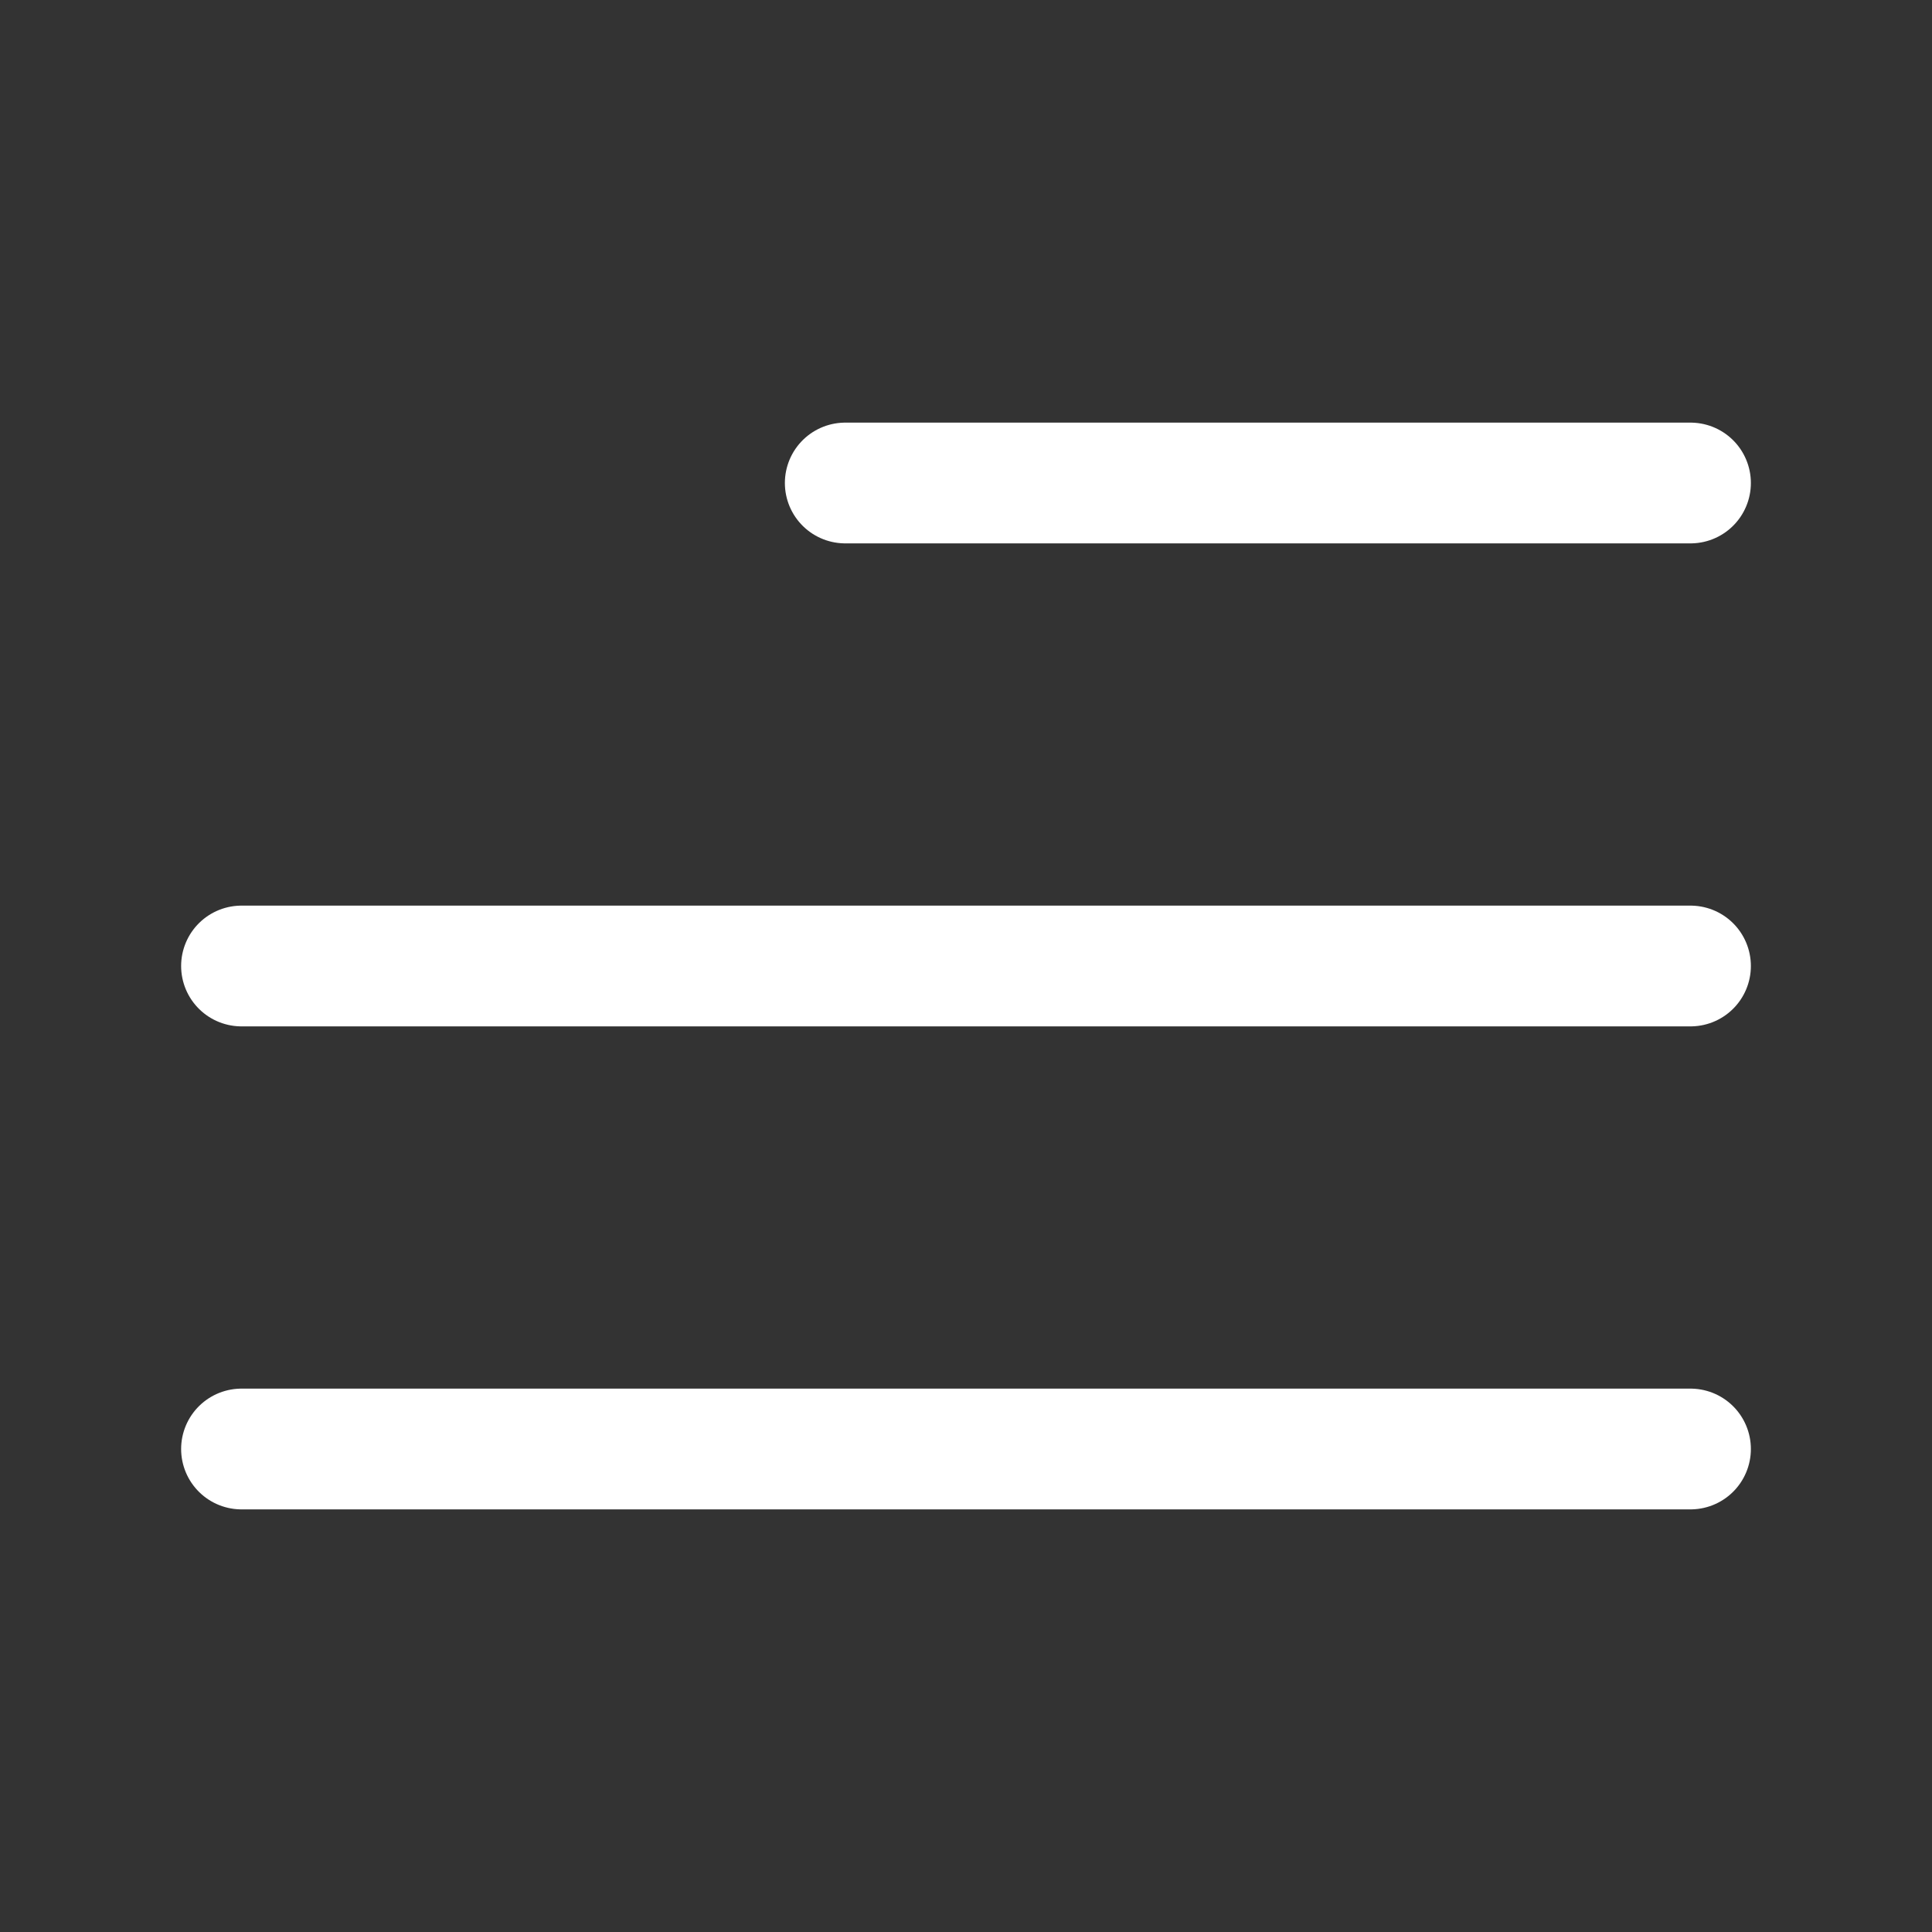
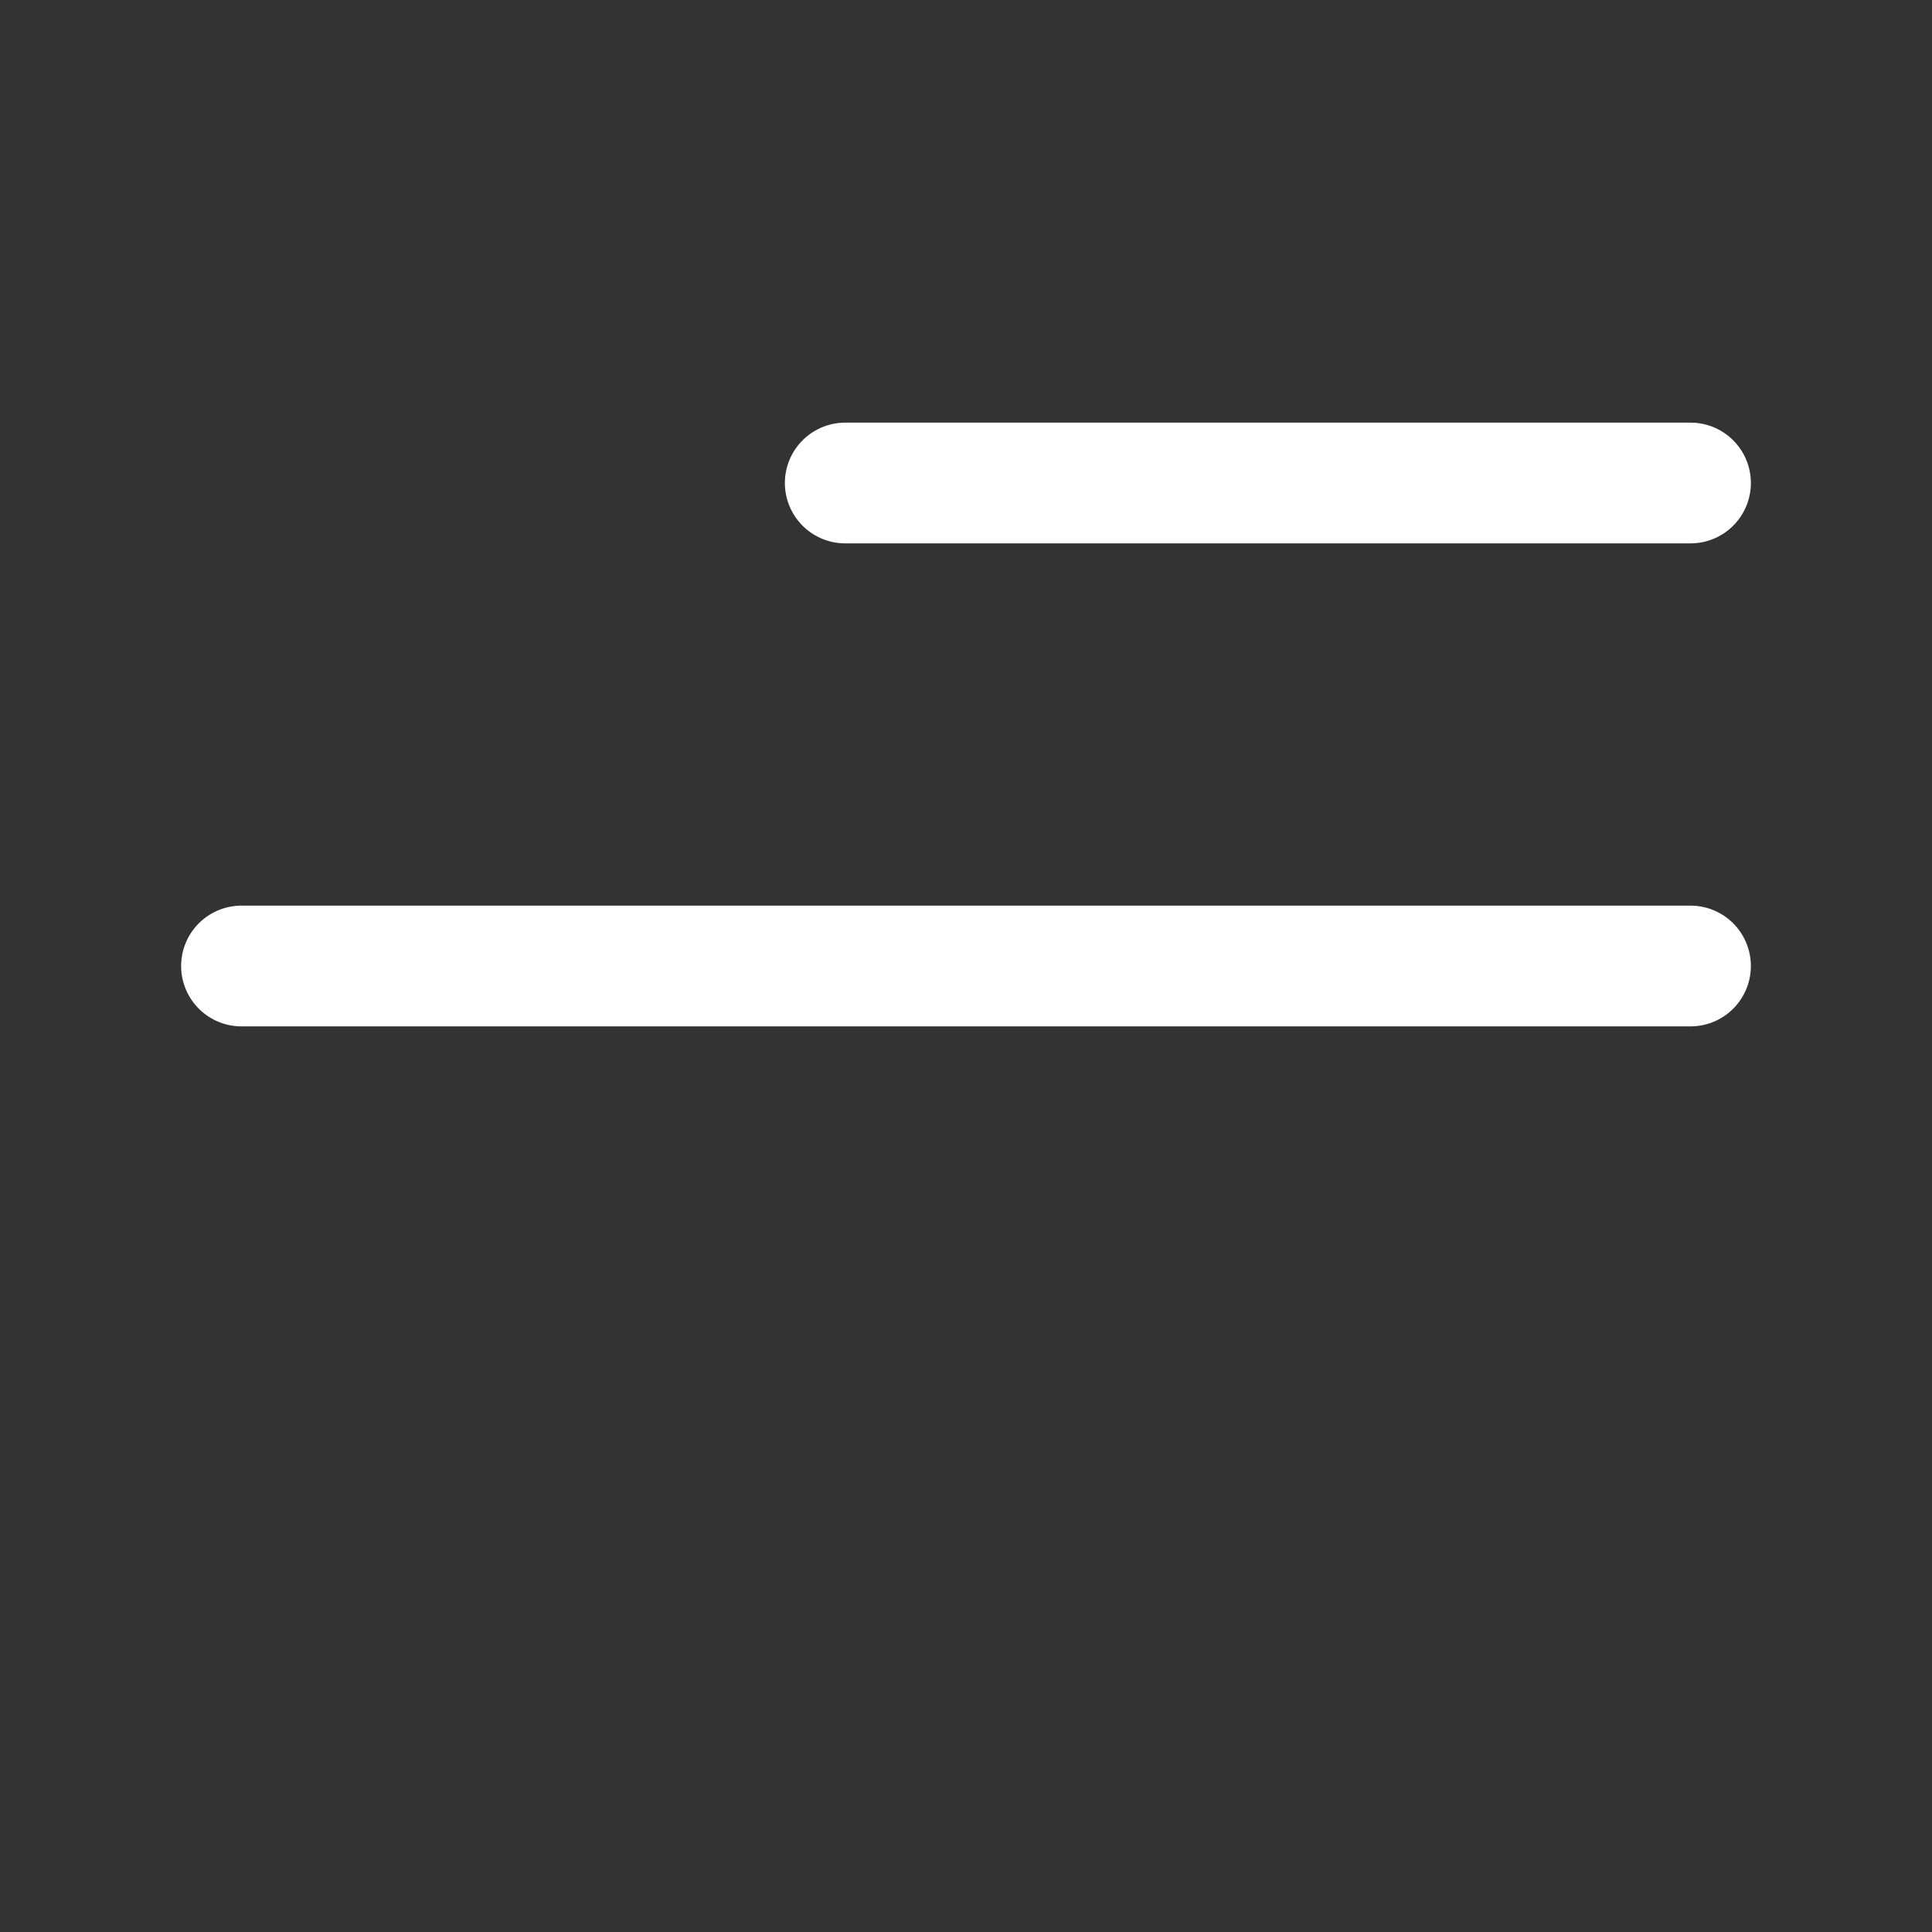
<svg xmlns="http://www.w3.org/2000/svg" width="32" height="32" viewBox="0 0 32 32" fill="none">
  <rect x="0" y="0" width="32" height="32" fill="#333333" stroke="none" />
-   <path d="M4 16H28M14 8H28M4 24H28" stroke="white" stroke-width="2" stroke-linecap="round" stroke-linejoin="round" />
+   <path d="M4 16H28M14 8H28M4 24" stroke="white" stroke-width="2" stroke-linecap="round" stroke-linejoin="round" />
</svg>